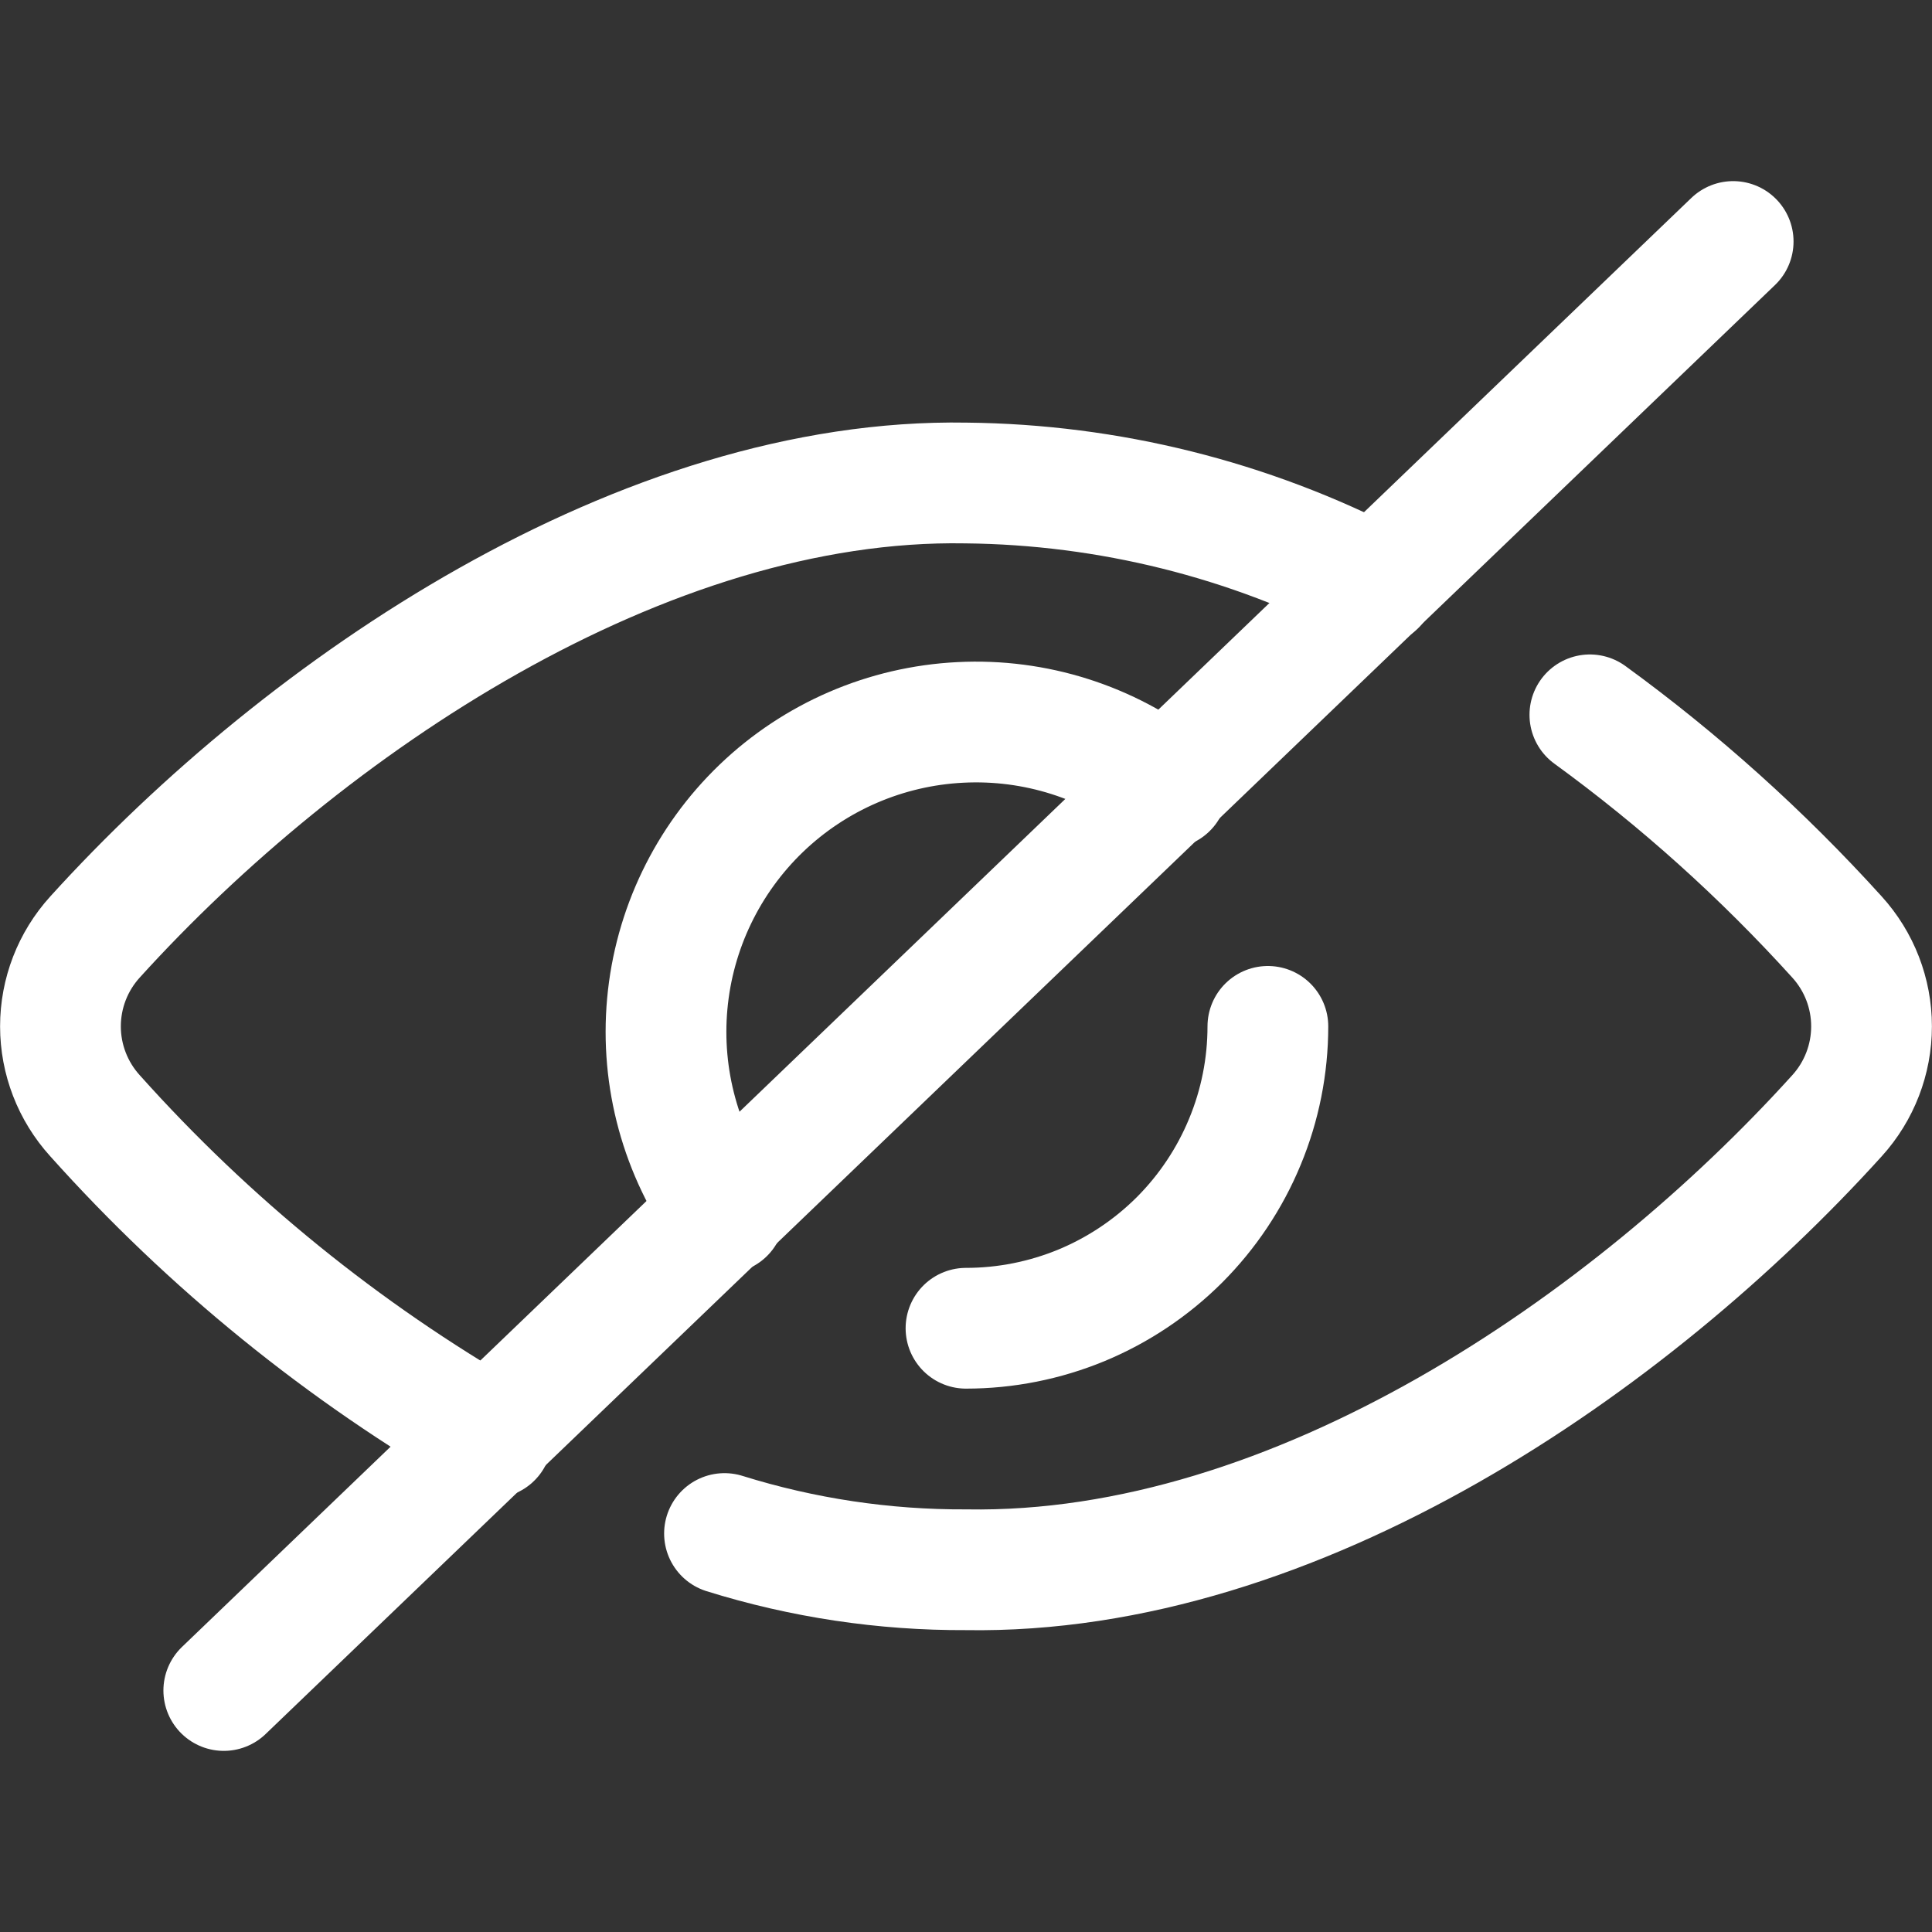
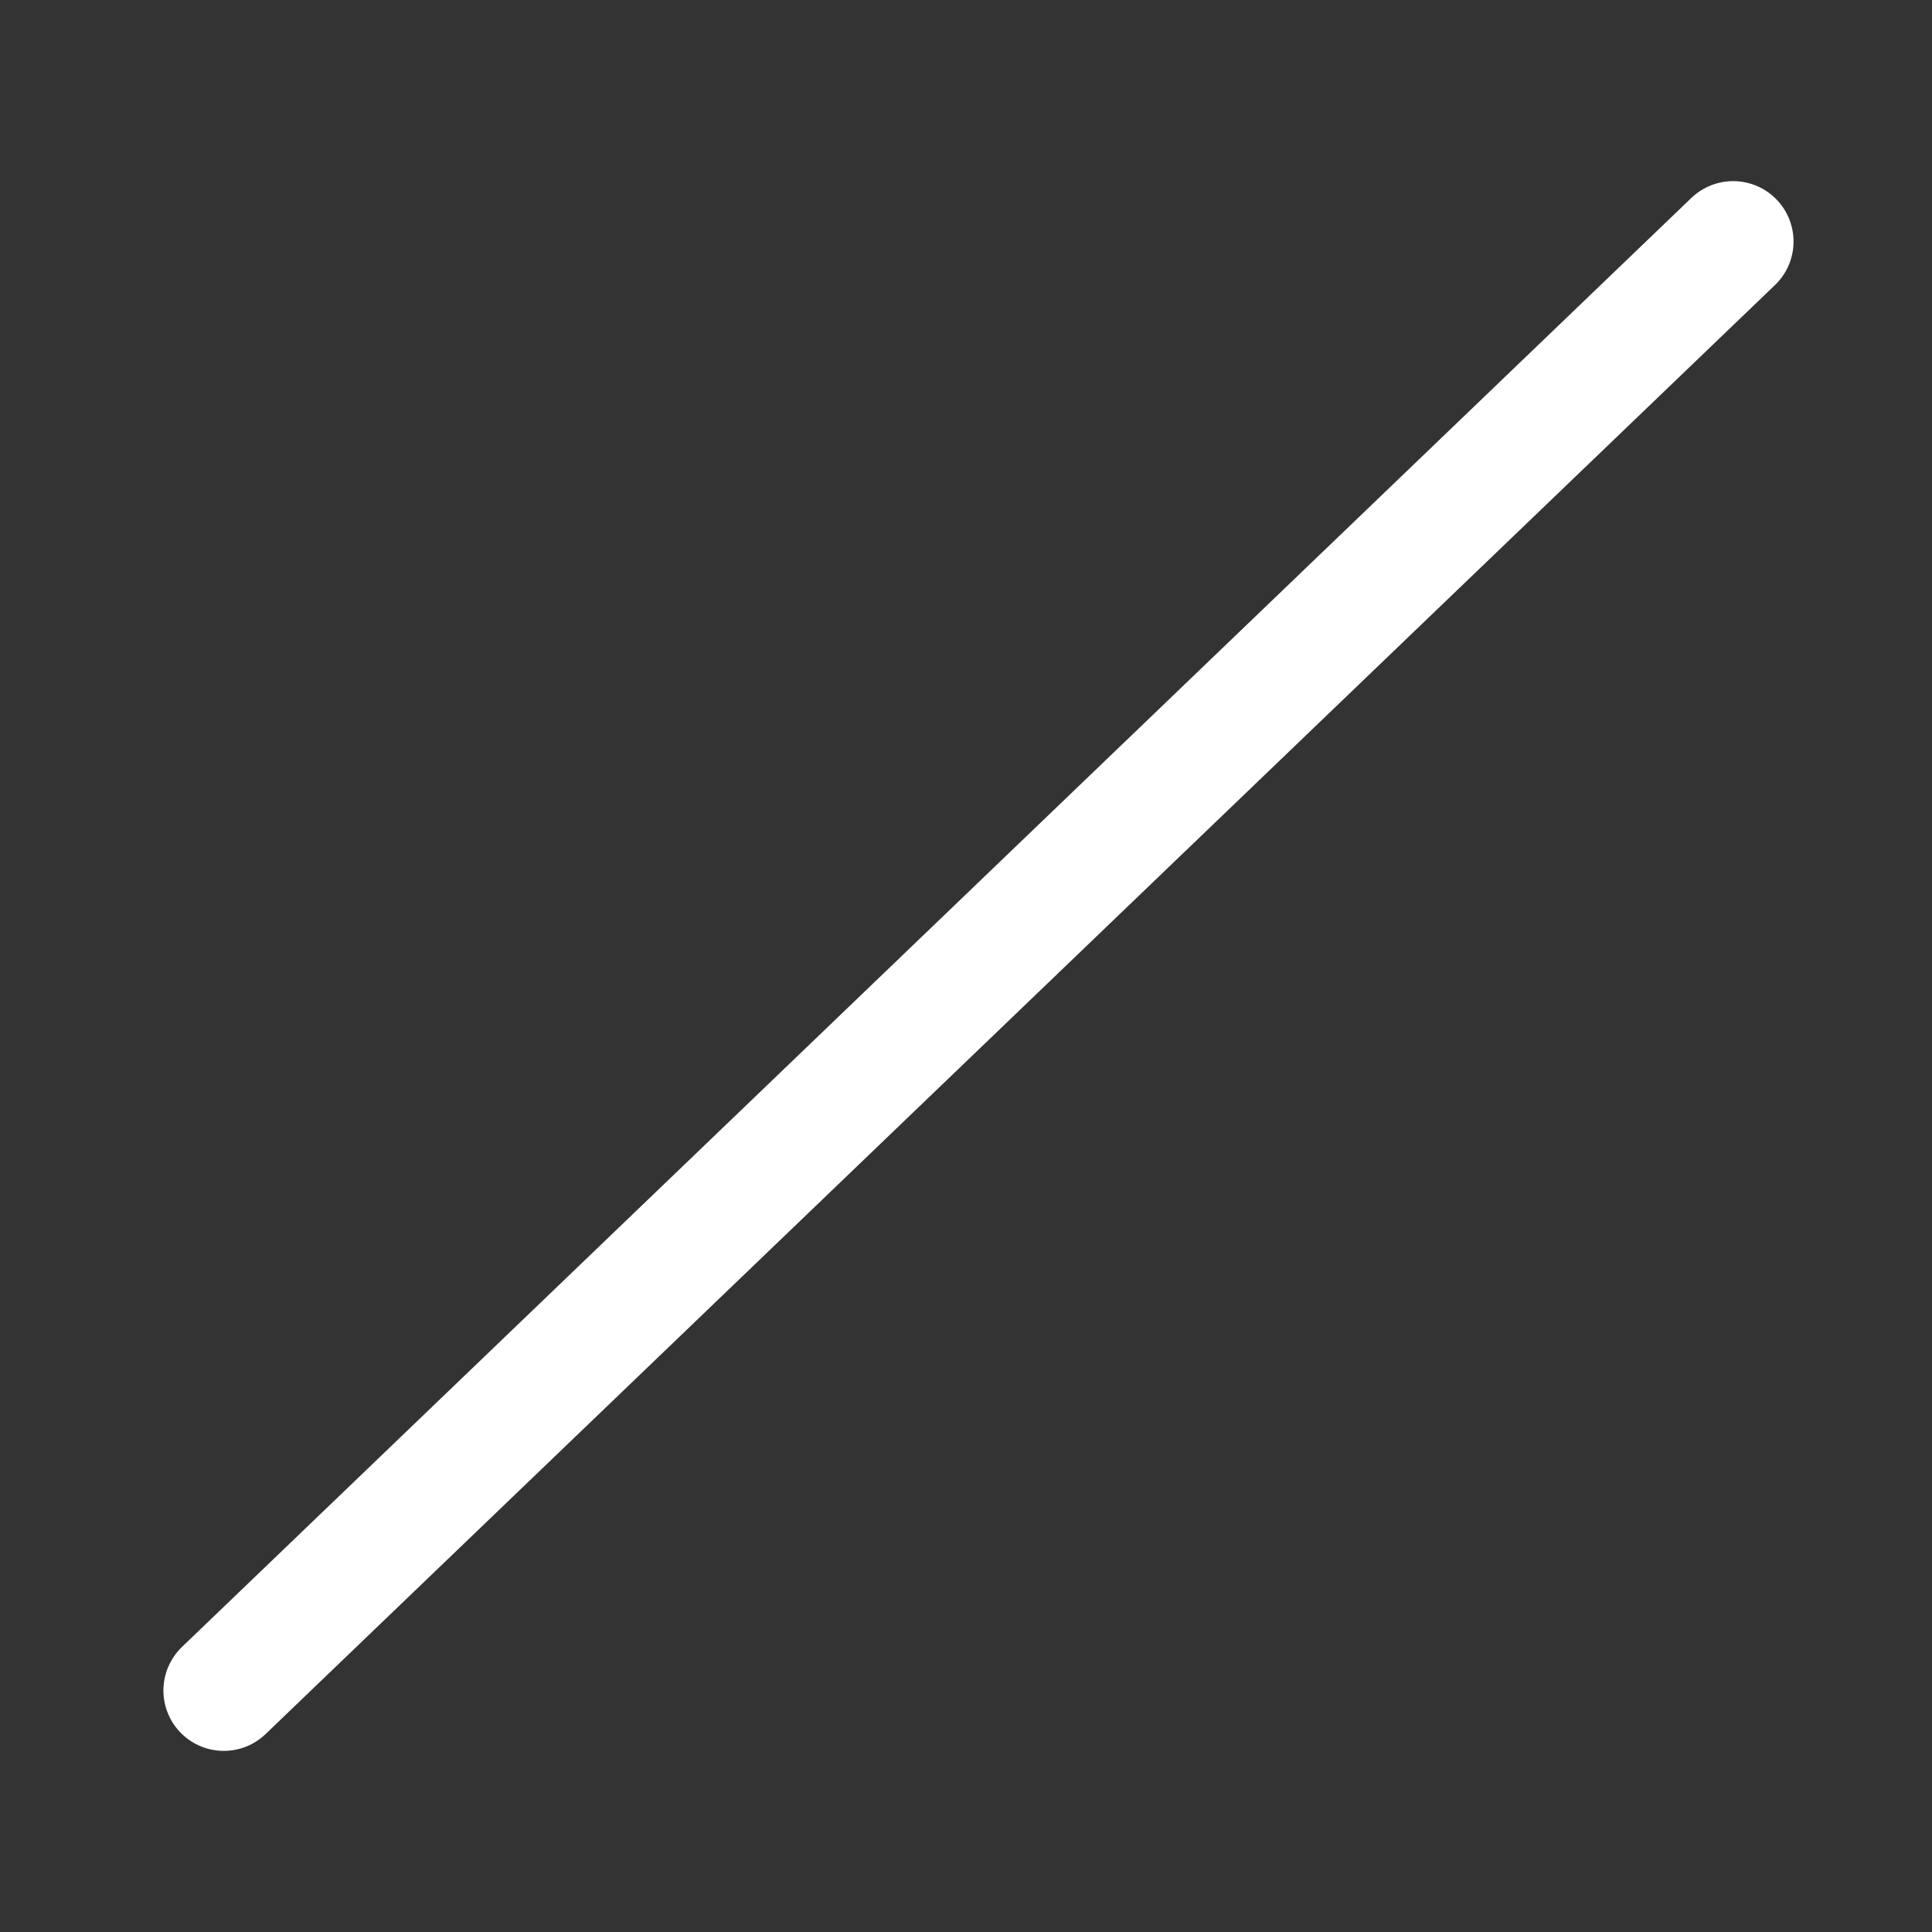
<svg xmlns="http://www.w3.org/2000/svg" width="24" height="24" viewBox="0 0 24 24" fill="none">
  <rect x="0" y="0" width="24" height="24" fill="#333333" stroke="none" />
  <path d="M2.78 21L21.53 3" stroke="white" stroke-width="1.5" stroke-linecap="round" stroke-linejoin="round" />
-   <path d="M9 19.05C9.971 19.353 10.983 19.505 12 19.5C16.1 19.57 20.26 16.69 22.82 13.86C23.096 13.556 23.249 13.16 23.249 12.75C23.249 12.339 23.096 11.944 22.82 11.64C21.894 10.617 20.866 9.692 19.75 8.88" stroke="white" stroke-width="1.5" stroke-linecap="round" stroke-linejoin="round" />
-   <path d="M17.09 7.27C15.516 6.453 13.773 6.018 12 6C8 5.93 3.8 8.75 1.18 11.64C0.904 11.944 0.751 12.339 0.751 12.75C0.751 13.16 0.904 13.556 1.18 13.86C2.6 15.447 4.264 16.797 6.11 17.86" stroke="white" stroke-width="1.5" stroke-linecap="round" stroke-linejoin="round" />
-   <path d="M9 15.07C8.458 14.317 8.205 13.394 8.289 12.47C8.373 11.546 8.788 10.684 9.457 10.041C10.126 9.399 11.005 9.02 11.931 8.974C12.858 8.927 13.77 9.217 14.5 9.79" stroke="white" stroke-width="1.5" stroke-linecap="round" stroke-linejoin="round" />
-   <path d="M15.75 12.75C15.75 13.242 15.653 13.73 15.464 14.185C15.276 14.64 15 15.053 14.652 15.402C14.303 15.75 13.89 16.026 13.435 16.215C12.98 16.403 12.492 16.5 12 16.5" stroke="white" stroke-width="1.5" stroke-linecap="round" stroke-linejoin="round" />
</svg>